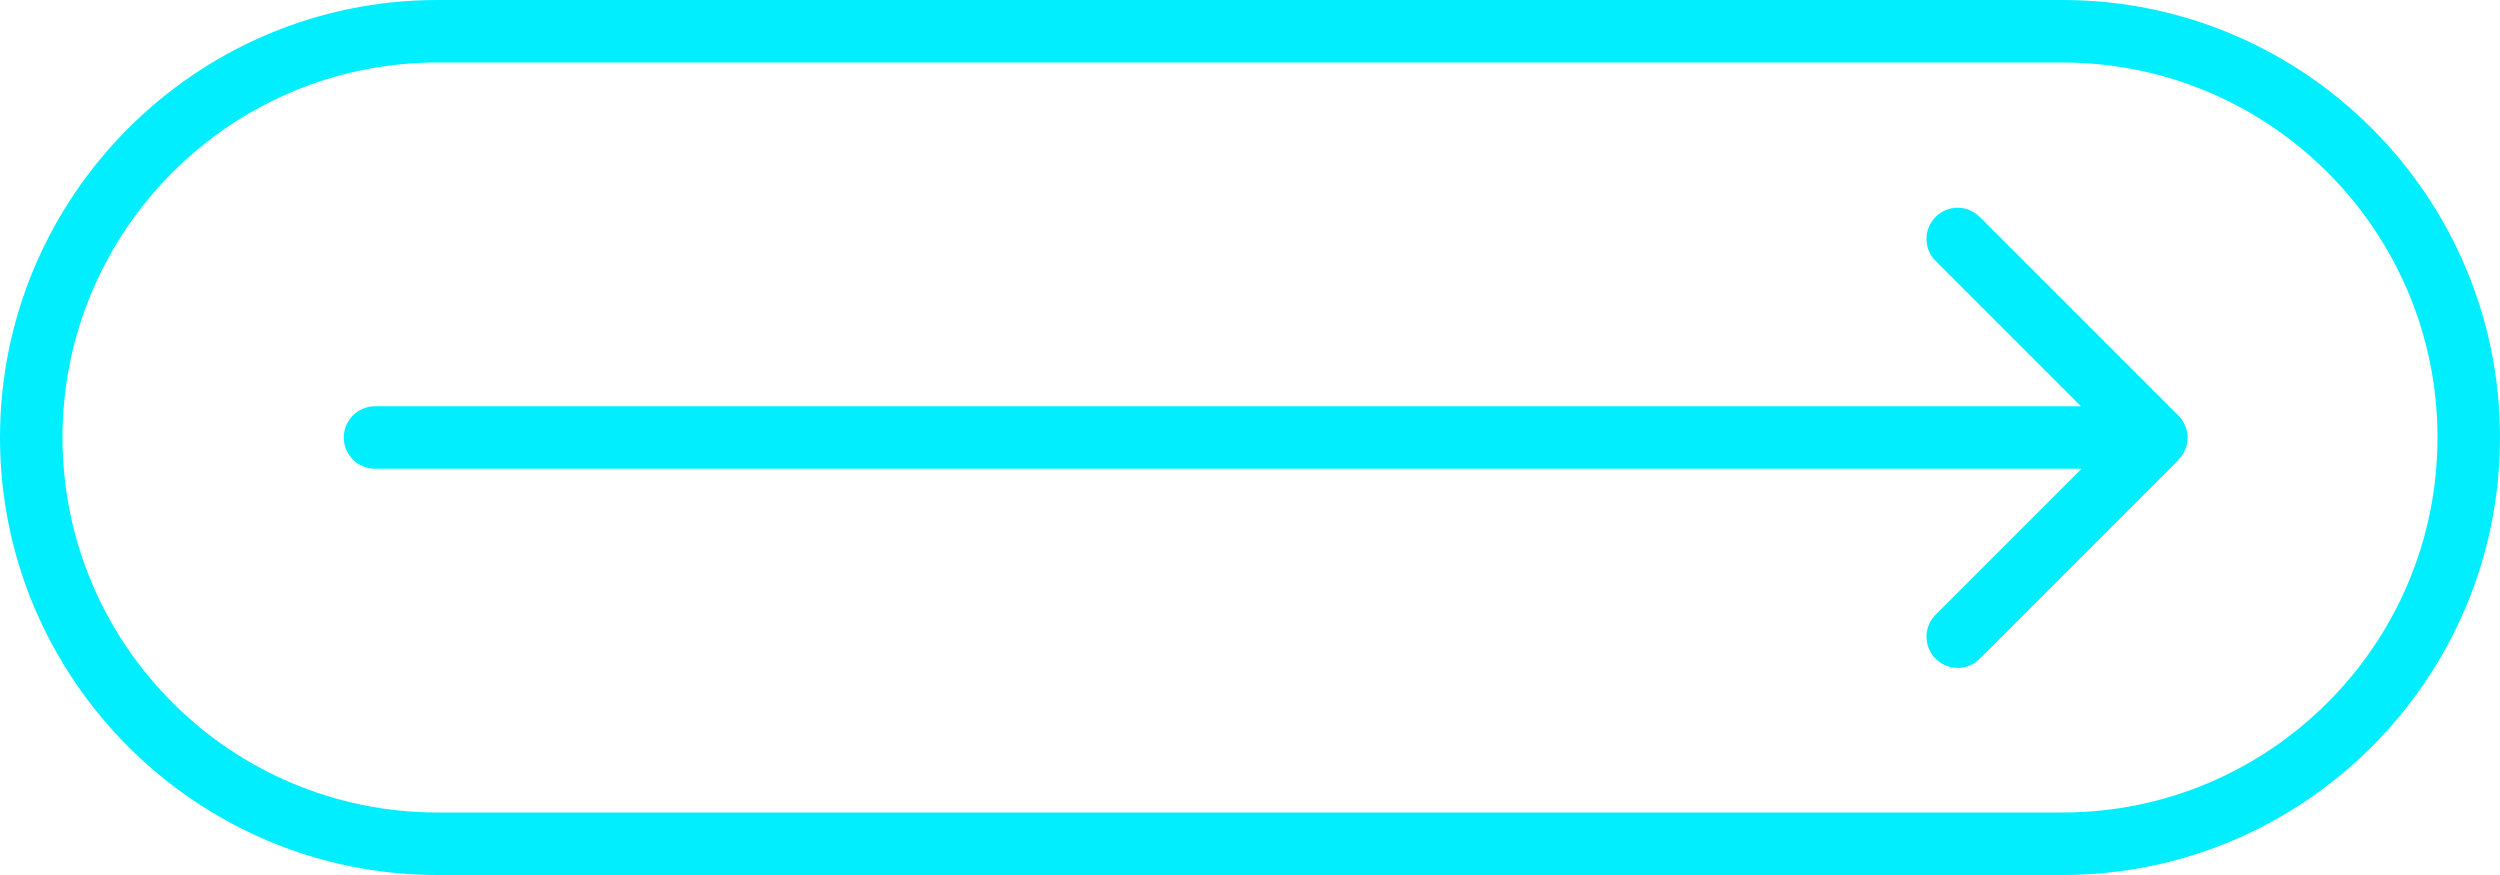
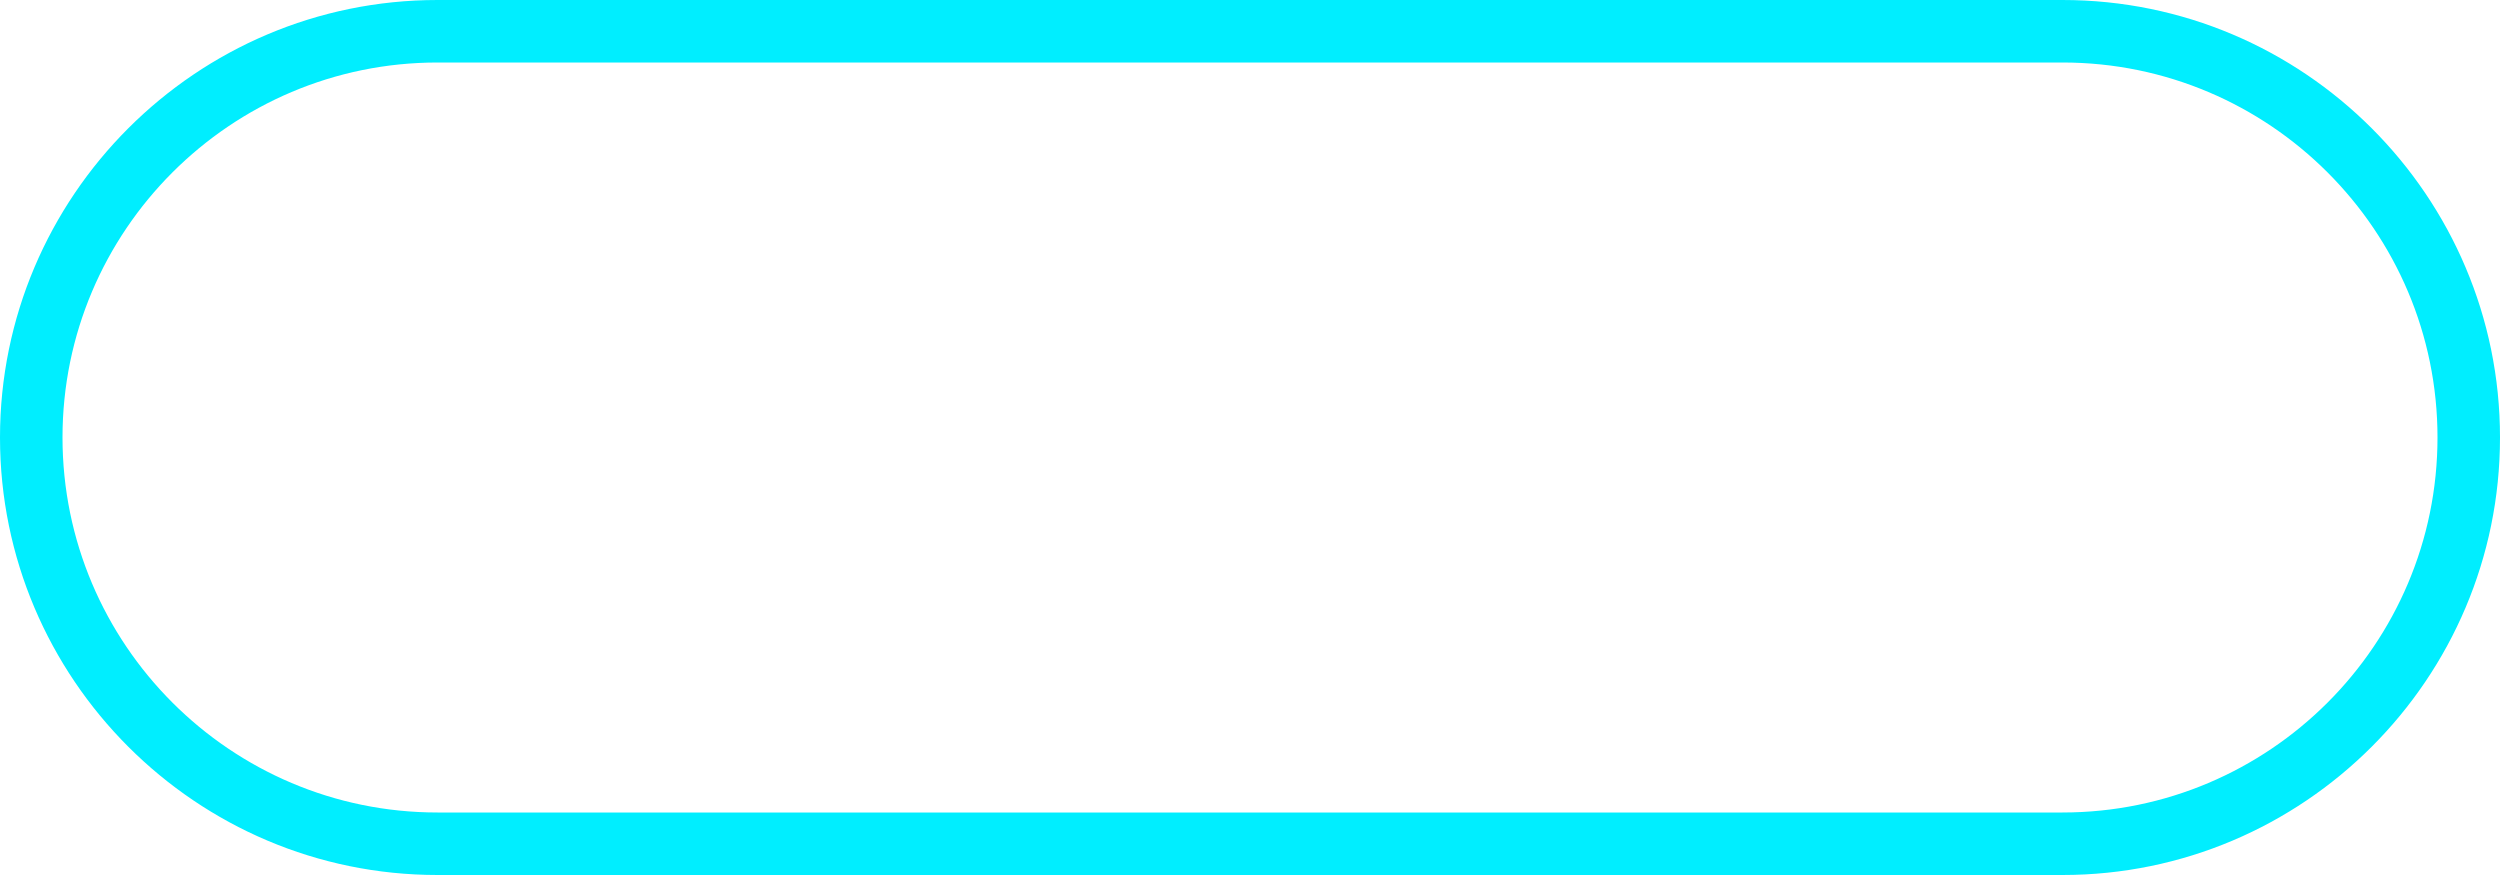
<svg xmlns="http://www.w3.org/2000/svg" viewBox="0 0 80 28" width="80" height="28" fill="none" customFrame="#000000">
  <g id="Group 437">
    <path id="Vector" d="M66 28L14 28C6.28 28 0 21.72 0 14C0 6.28 6.28 0 14 0L66 0C73.72 0 80 6.28 80 14C80 21.72 73.72 28 66 28ZM14 2C7.38 2 2 7.38 2 14C2 20.62 7.38 26 14 26L66 26C72.62 26 78 20.62 78 14C78 7.38 72.62 2 66 2L14 2Z" fill="rgb(0,238,255)" fill-rule="nonzero" />
-     <path id="Vector" d="M12 13C11.45 13 11 13.45 11 14C11 14.55 11.45 15 12 15L12 13ZM69.71 14.71C70.1 14.32 70.1 13.69 69.71 13.3L63.35 6.94C62.96 6.55 62.33 6.55 61.94 6.94C61.55 7.33 61.55 7.96 61.94 8.35L67.6 14.01L61.94 19.67C61.55 20.06 61.55 20.69 61.94 21.08C62.33 21.47 62.96 21.47 63.35 21.08L69.71 14.72L69.71 14.71ZM12 14L12 15L69 15L69 13L12 13L12 14Z" fill="rgb(0,238,255)" fill-rule="nonzero" />
  </g>
</svg>